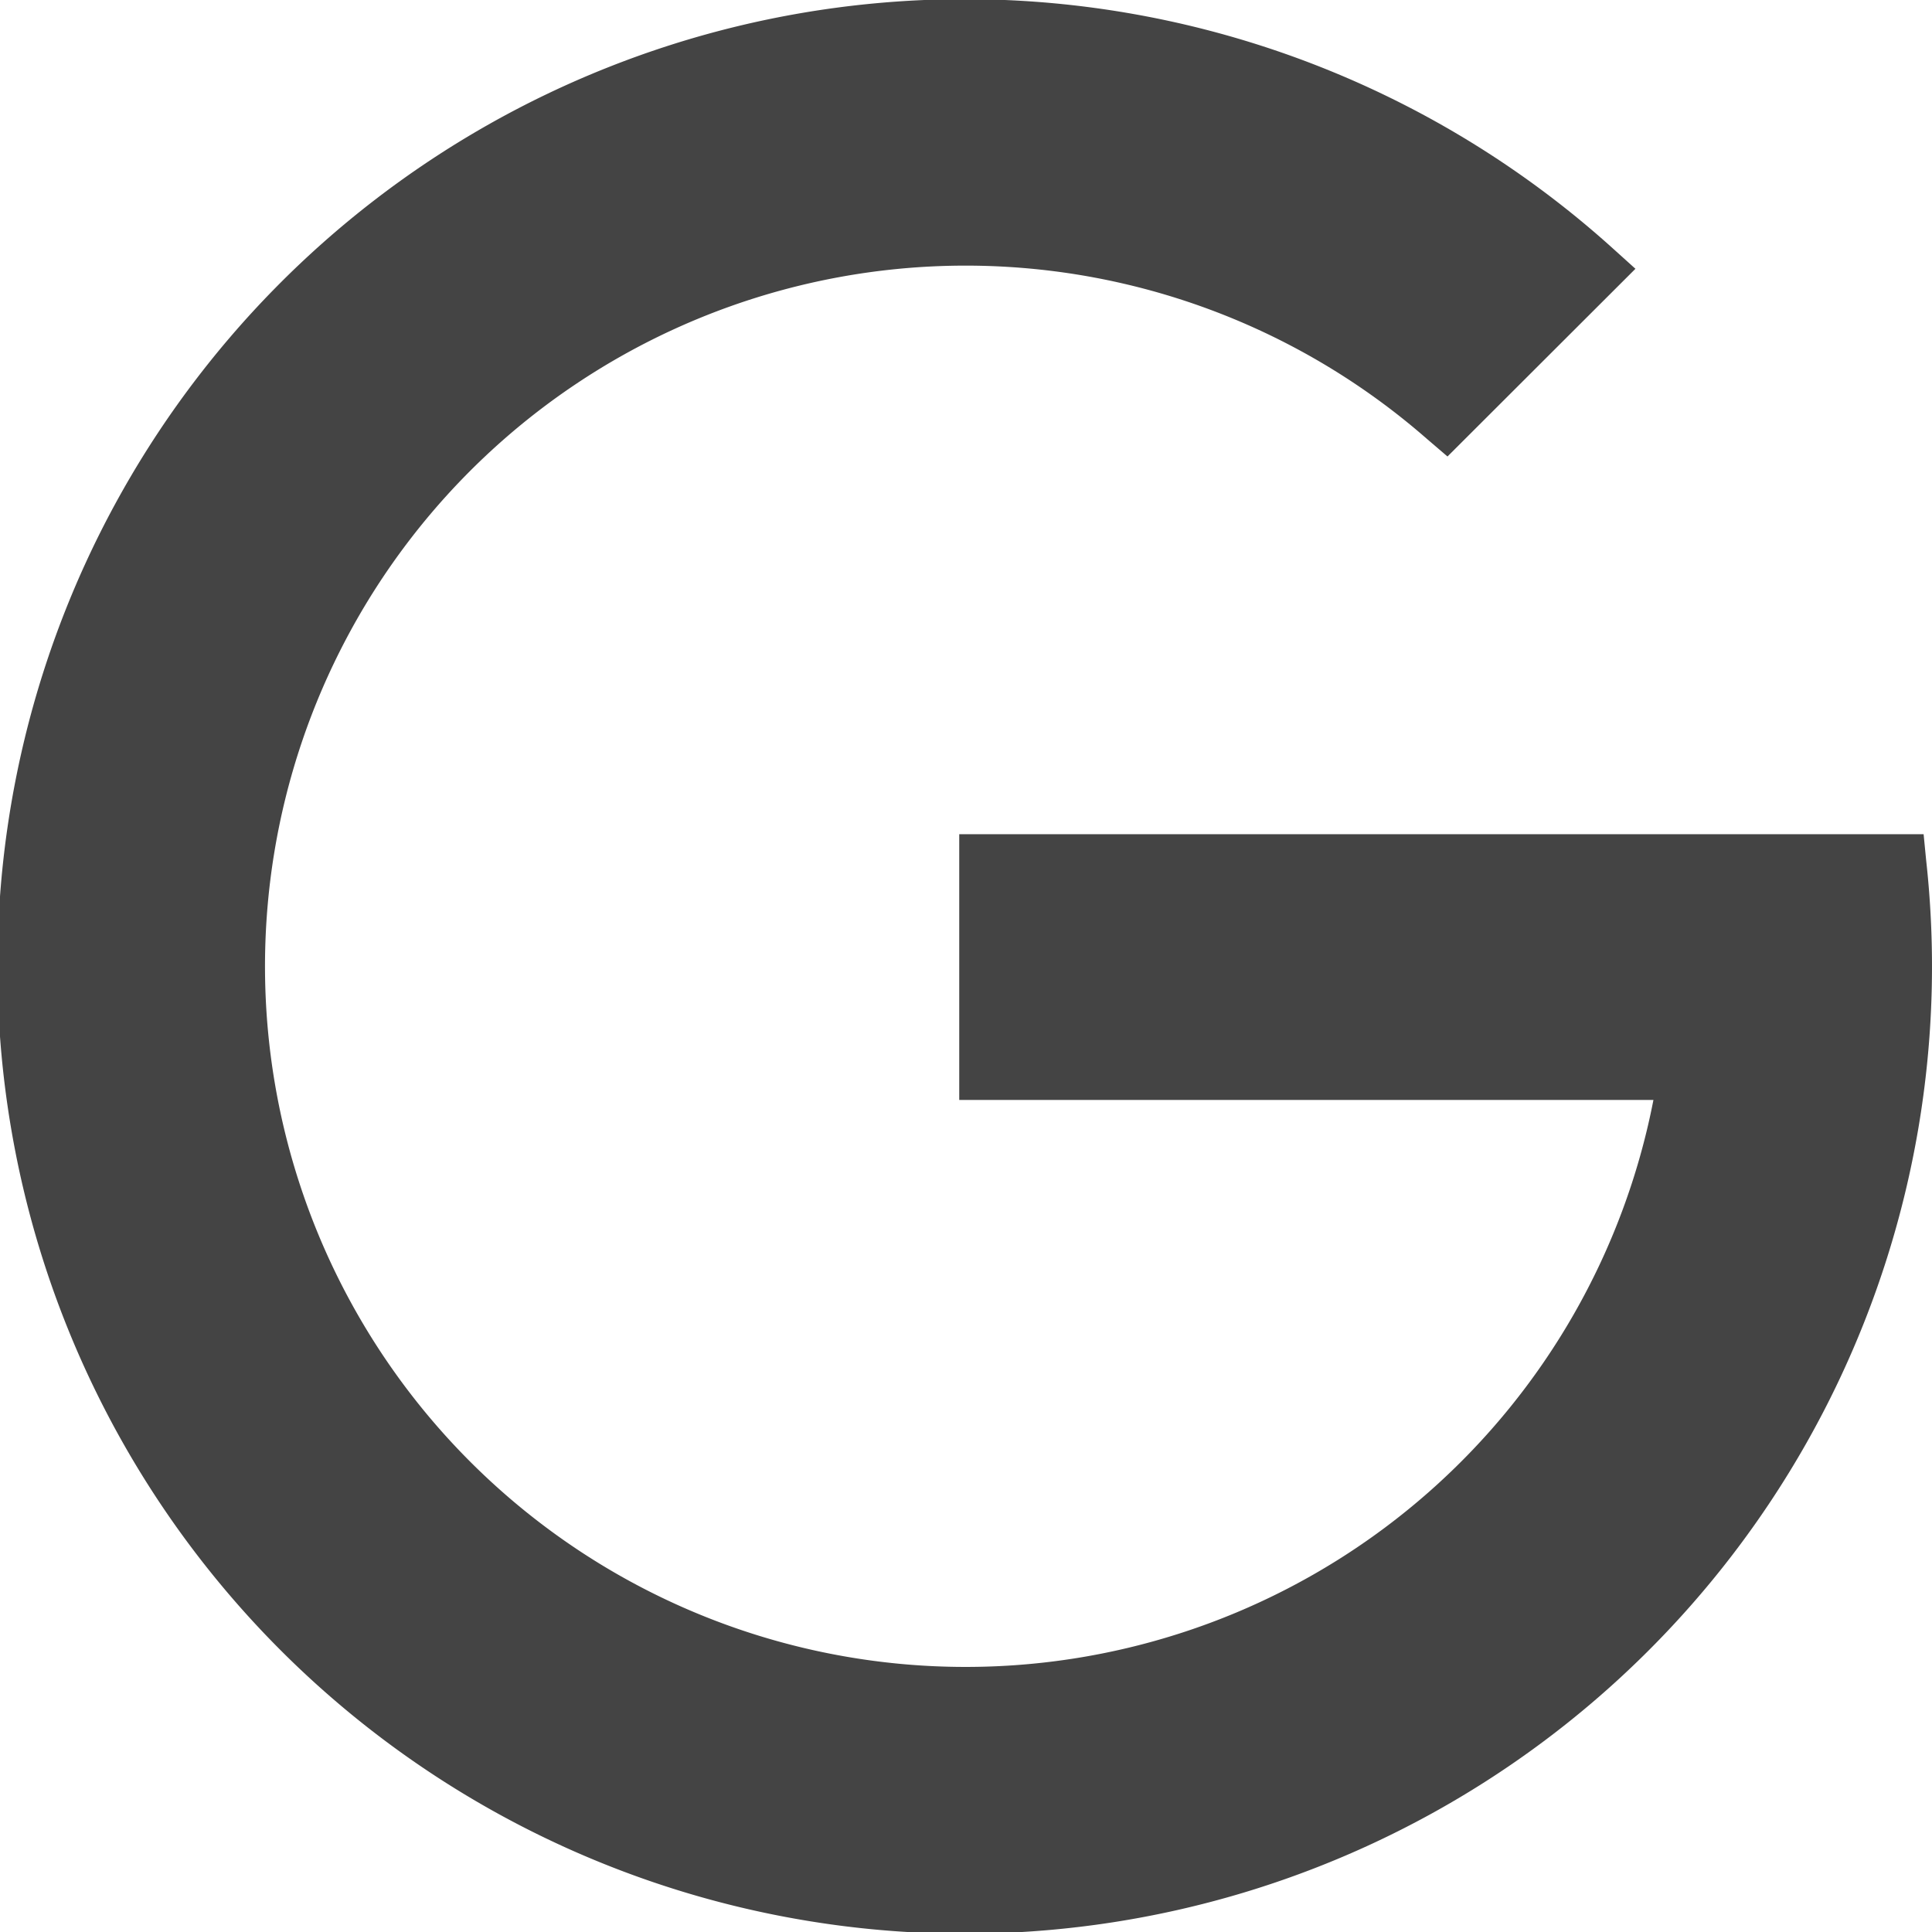
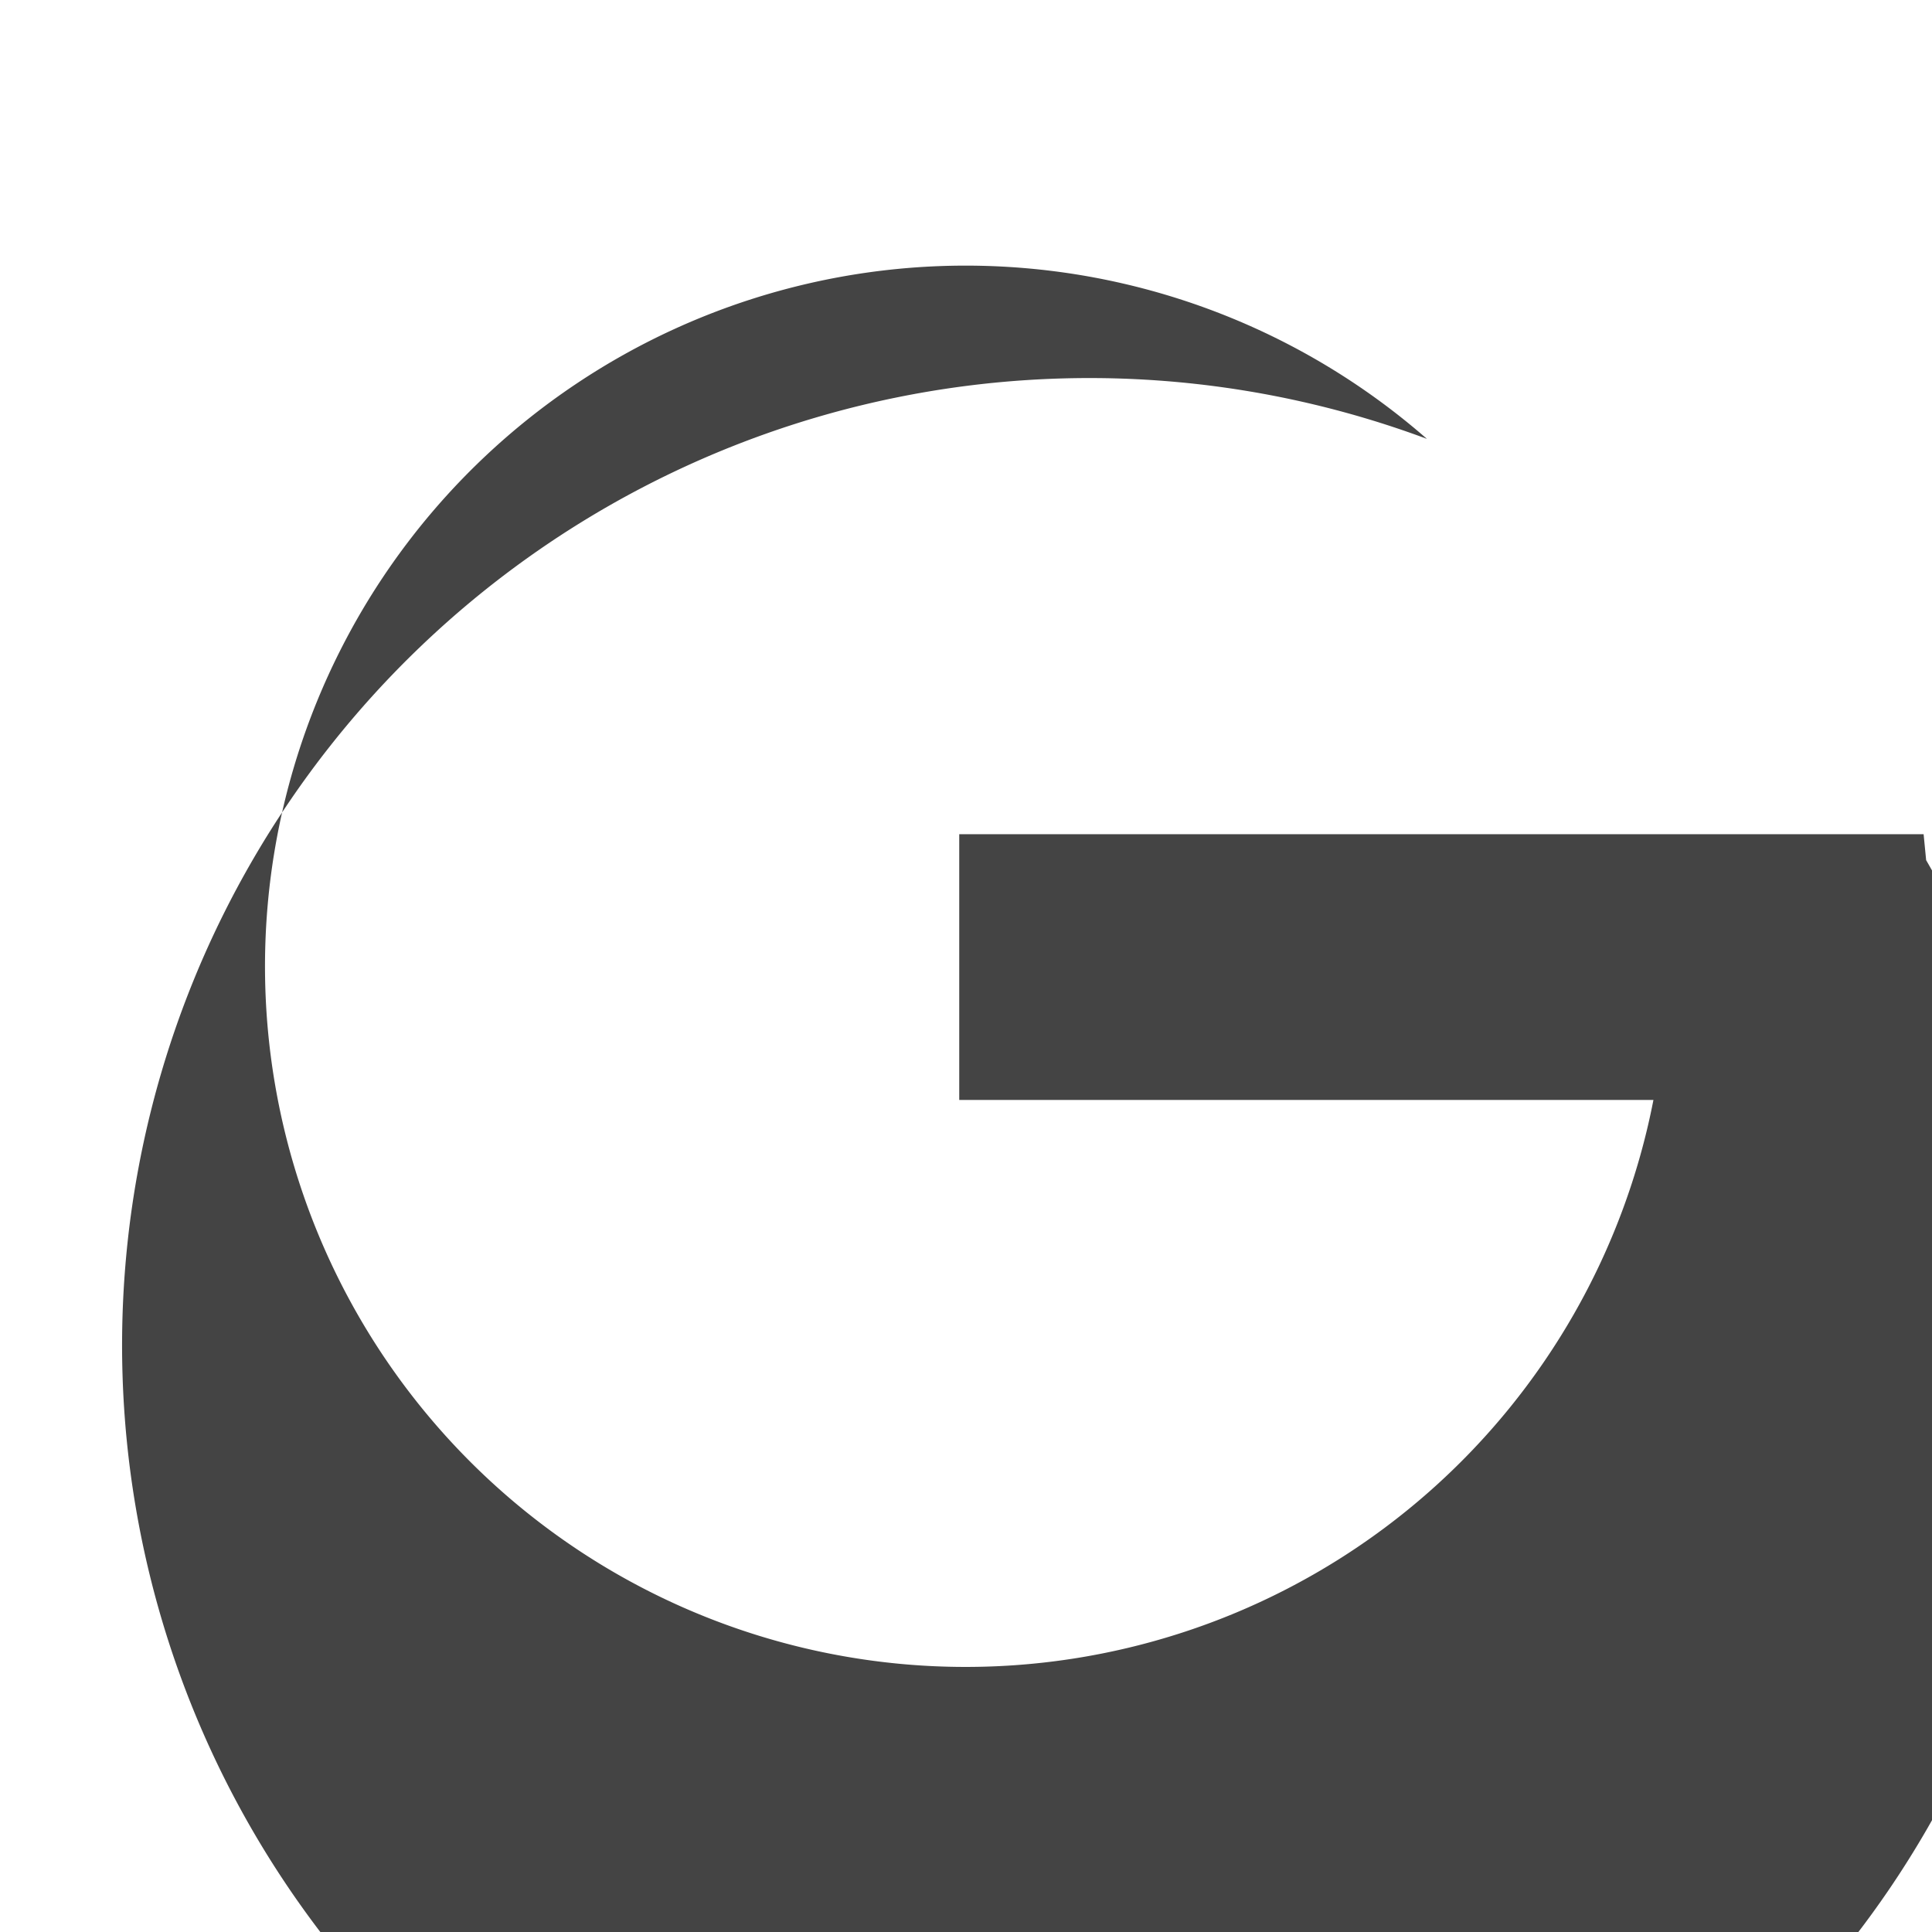
<svg xmlns="http://www.w3.org/2000/svg" viewBox="0 0 32 32">
  <style>
  path {
  	fill: #444;
  }
  @media (prefers-color-scheme: dark) {
  	path {
  		fill: #eee;
  	}
  }
</style>
  <g id="favicon" data-name="favicon">
-     <path d="M31.861,13.814h-15.973v4.402H27.386A11.605,11.605,0,1,1,23.634,7.266l.341.292,3.113-3.109-.377-.34A16.021,16.021,0,1,0,31.903,14.244Z" transform="translate(0 0.003)" />
+     <path d="M31.861,13.814h-15.973v4.402H27.386A11.605,11.605,0,1,1,23.634,7.266A16.021,16.021,0,1,0,31.903,14.244Z" transform="translate(0 0.003)" />
  </g>
</svg>